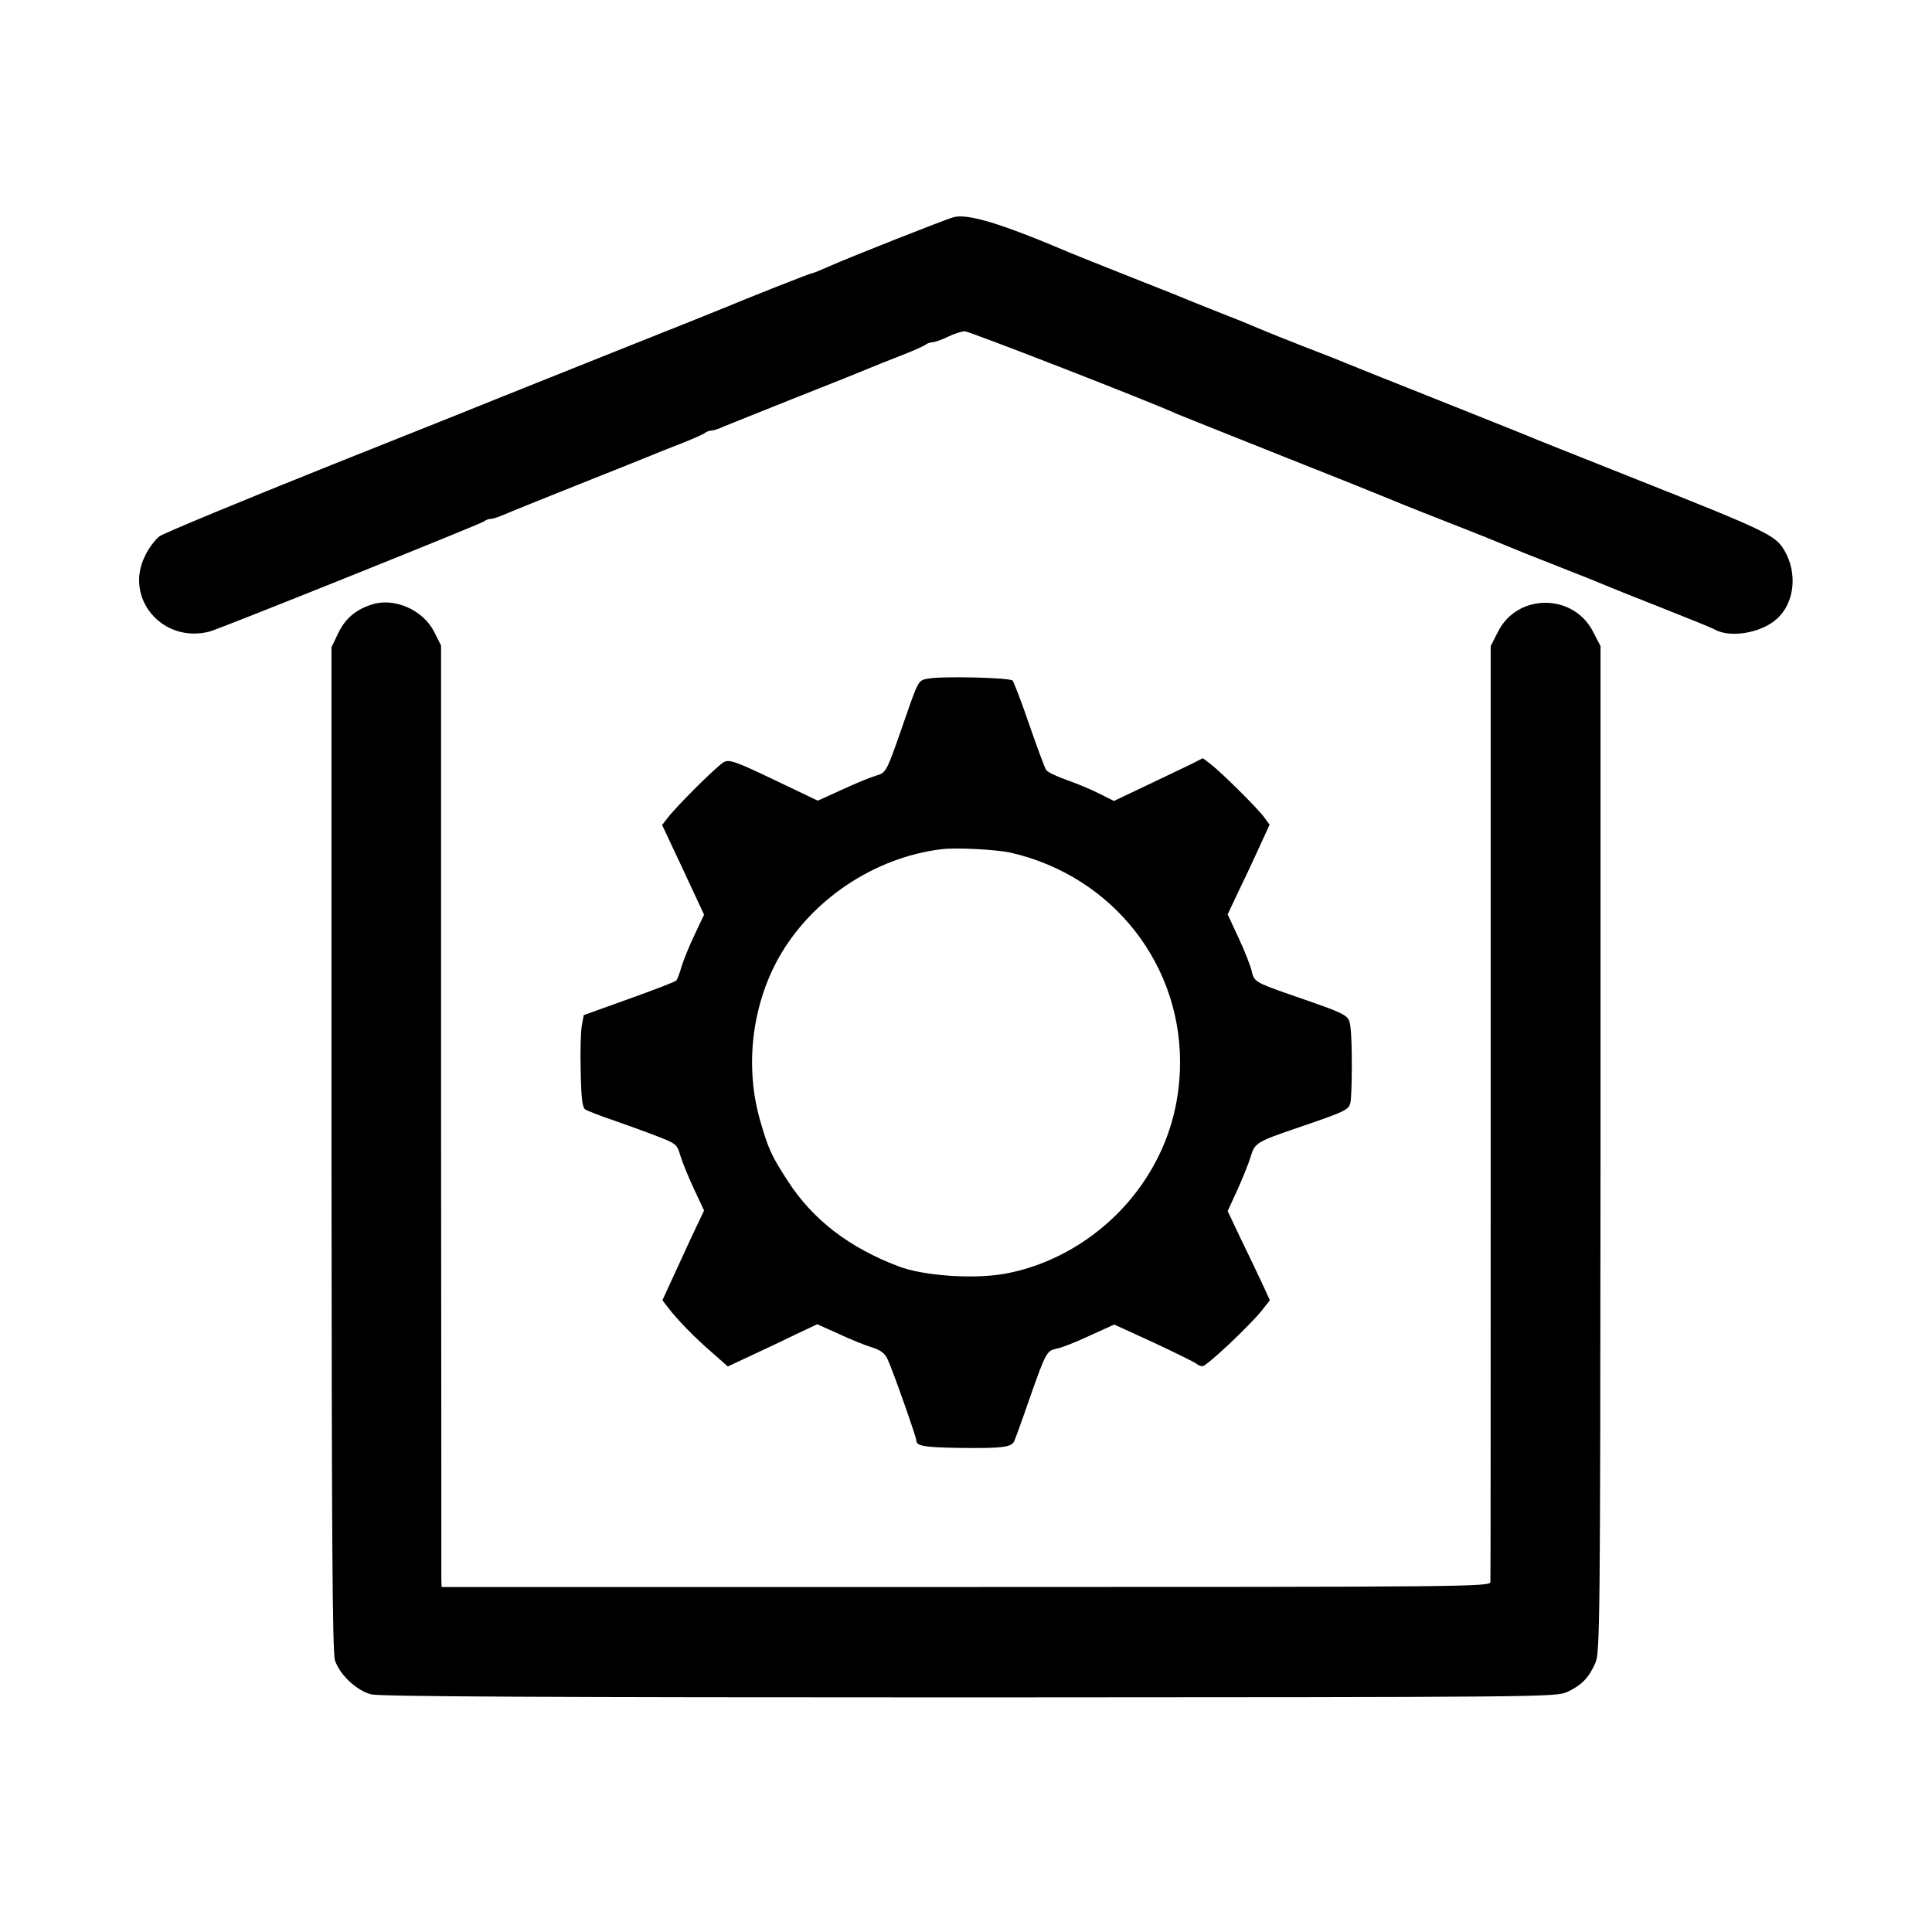
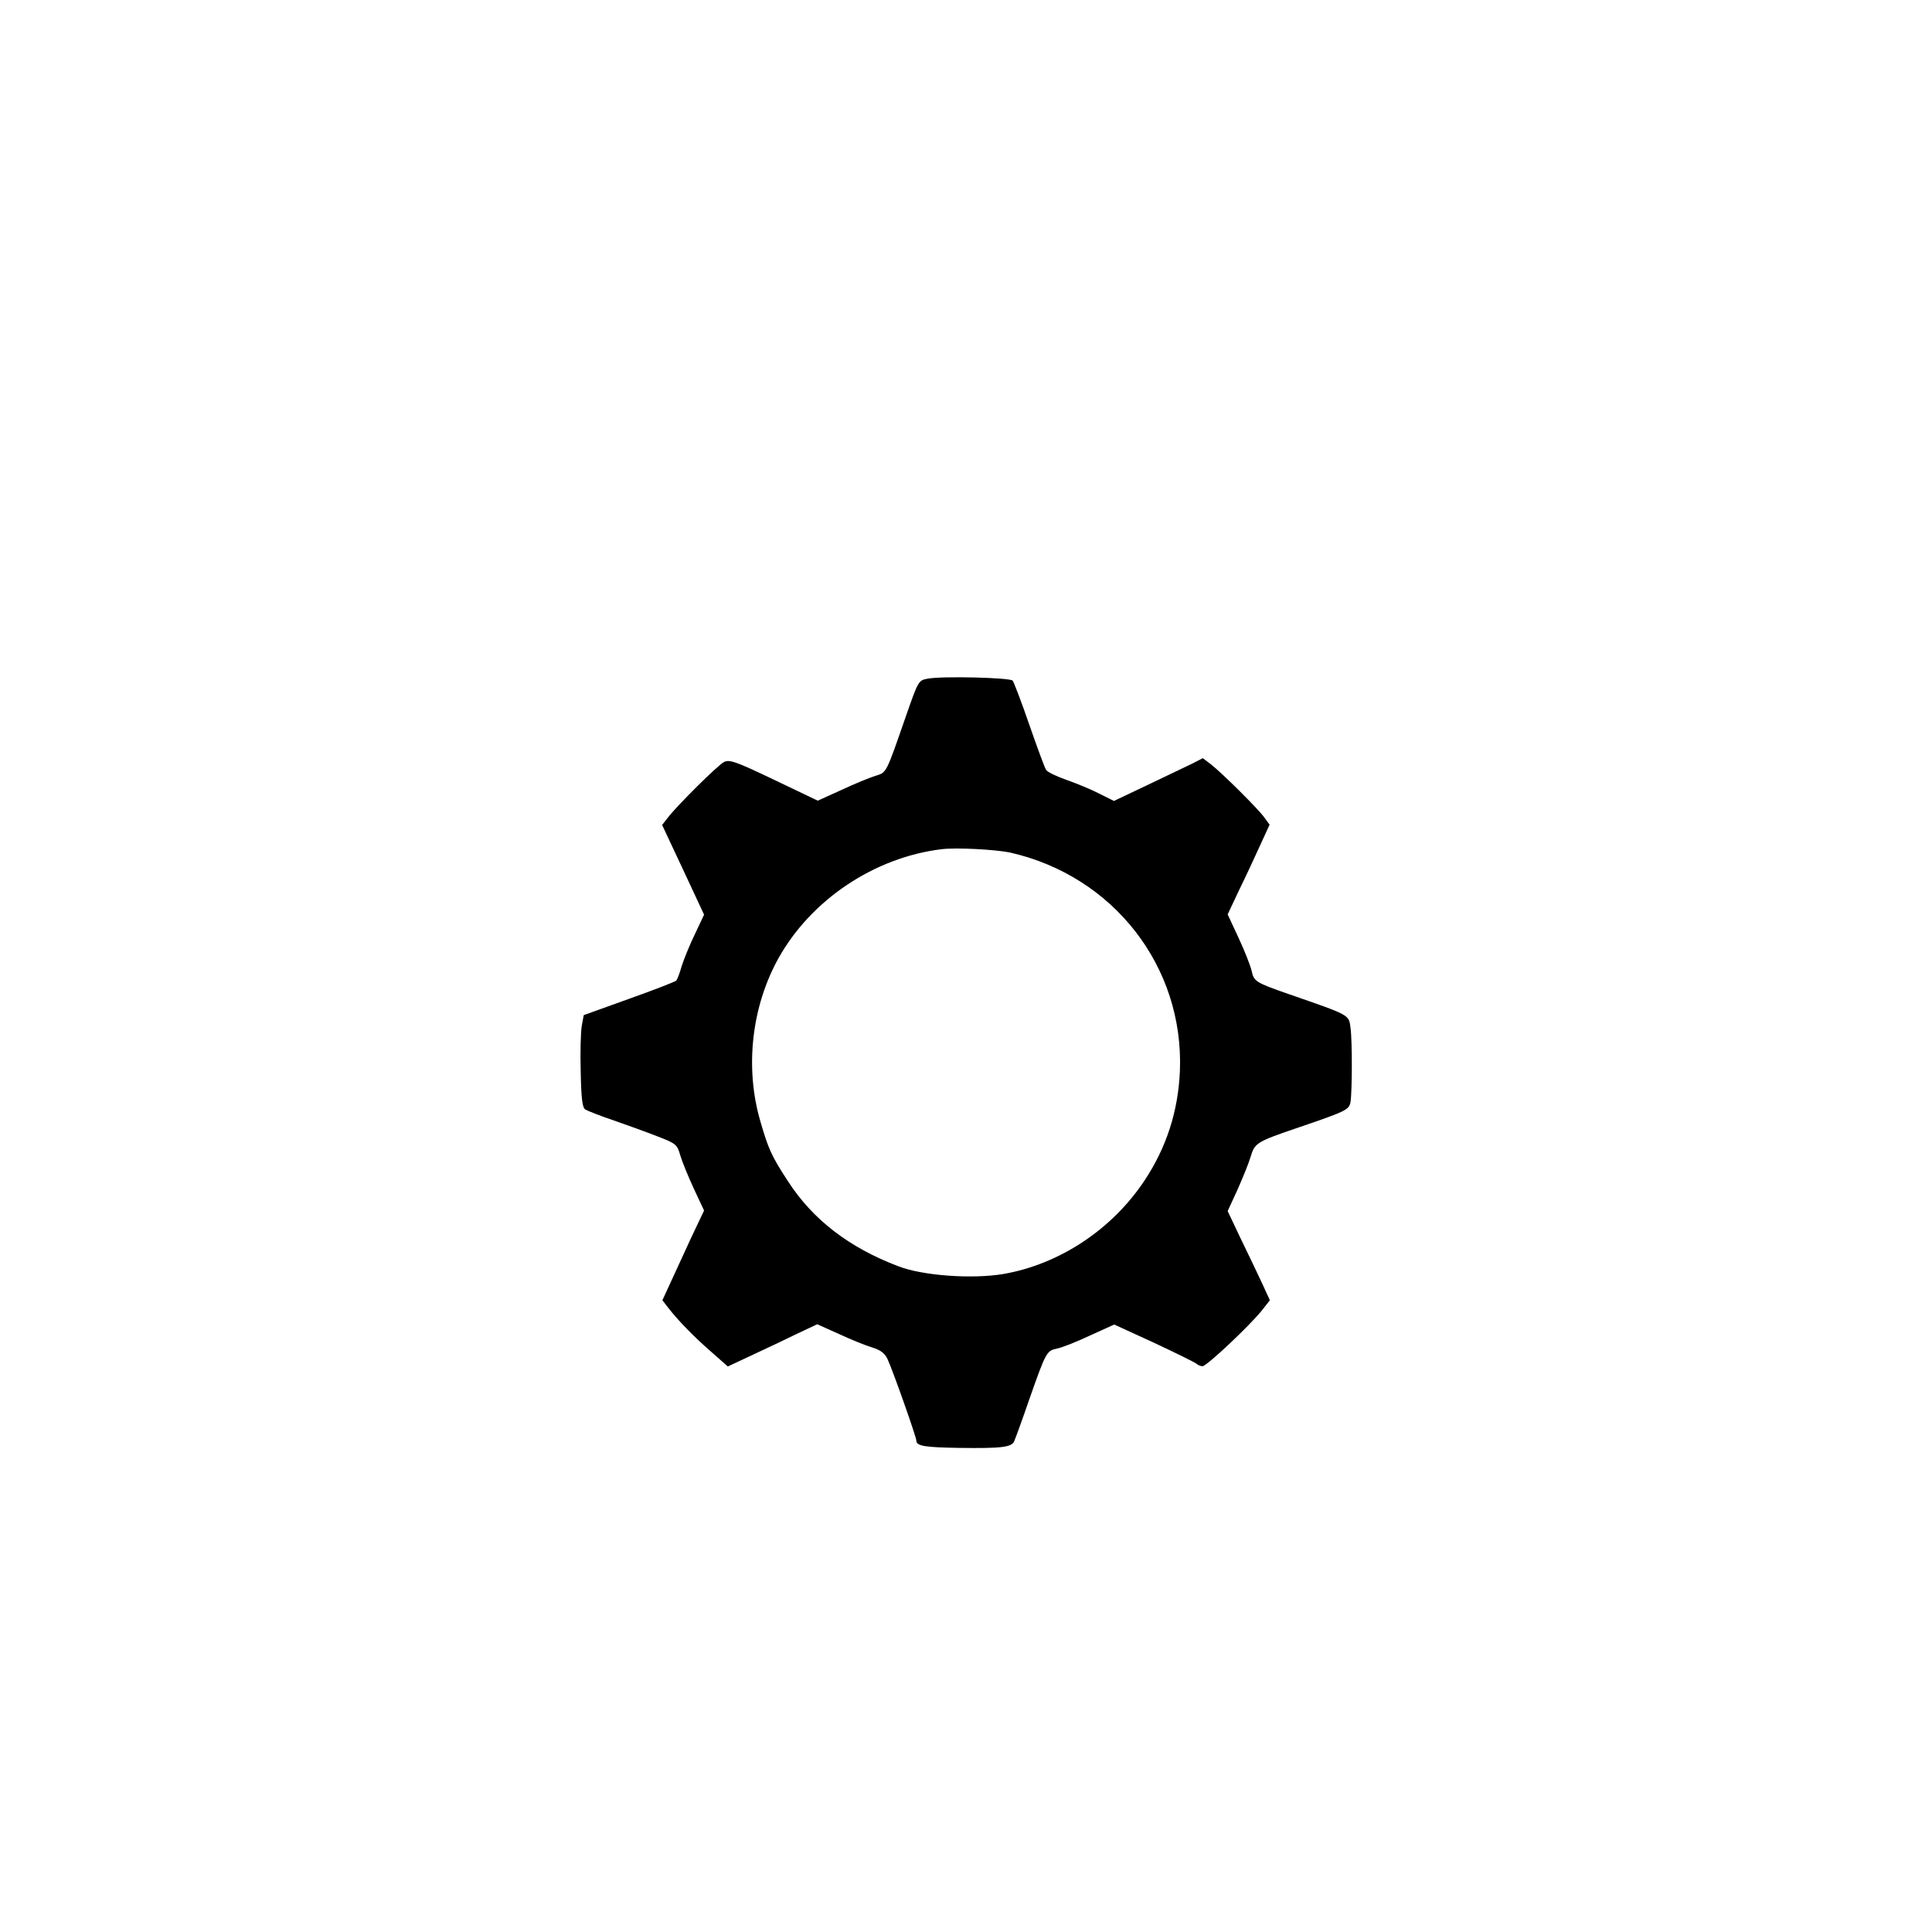
<svg xmlns="http://www.w3.org/2000/svg" version="1.0" width="700pt" height="700pt" viewBox="0 0 700 700" preserveAspectRatio="xMidYMid meet">
  <g transform="translate(0,700) scale(0.1,-0.1)" fill="#000000" stroke="none">
-     <path d="M3455 6213 c-28 -7 -389 -150 -453 -179 -29 -13 -56 -24 -60 -24 -6 0 -241 -93 -317 -125 -16 -7 -196 -79 -400 -160 -203 -81 -383 -153 -400 -160 -16 -7 -298 -120 -625 -250 -327 -131 -607 -247 -622 -258 -16 -12 -39 -43 -52 -70 -78 -154 63 -320 234 -275 32 8 986 391 994 399 6 5 16 9 24 9 8 0 28 7 45 14 18 8 136 56 262 106 127 51 244 97 260 104 17 7 68 28 115 46 47 18 89 37 95 42 5 4 15 8 23 8 8 0 28 7 45 15 18 7 136 55 262 105 127 50 244 97 260 104 17 7 68 28 115 46 47 18 89 37 95 42 5 4 16 8 25 8 8 1 33 9 55 20 22 11 49 19 60 20 16 0 677 -257 770 -300 11 -5 180 -72 375 -150 195 -77 364 -145 375 -150 11 -5 112 -46 225 -90 113 -44 214 -85 225 -90 11 -5 90 -37 175 -70 85 -33 164 -65 175 -70 11 -5 101 -41 200 -80 99 -39 188 -75 198 -81 56 -31 167 -13 224 38 65 57 77 166 28 249 -32 55 -64 70 -540 259 -203 81 -383 152 -400 160 -16 7 -163 65 -325 130 -162 64 -308 123 -325 130 -16 7 -84 34 -150 59 -66 26 -129 51 -140 56 -11 4 -36 15 -55 23 -19 8 -66 27 -105 42 -38 15 -83 33 -100 40 -16 7 -118 48 -225 90 -107 42 -208 83 -225 90 -247 105 -368 142 -420 128z" />
-     <path d="M1348 4810 c-58 -18 -97 -51 -122 -103 l-25 -52 0 -1818 c1 -1404 3 -1827 13 -1854 18 -52 79 -109 131 -122 32 -8 651 -11 2167 -11 2098 1 2124 1 2167 20 51 24 77 50 101 104 17 37 18 134 19 1862 l0 1823 -26 50 c-70 142 -276 143 -346 1 l-26 -51 0 -1687 c0 -928 0 -1695 -1 -1704 0 -17 -97 -18 -1900 -18 l-1900 0 -1 28 c0 15 0 782 -1 1705 l0 1678 -25 50 c-40 79 -144 125 -225 99z" />
    <path d="M3361 4541 c-33 -6 -34 -8 -77 -131 -75 -216 -71 -208 -112 -221 -20 -6 -76 -29 -123 -51 l-86 -39 -159 76 c-138 66 -161 74 -181 64 -23 -12 -168 -156 -203 -201 l-21 -27 76 -162 76 -163 -33 -70 c-19 -39 -40 -91 -48 -116 -7 -25 -16 -49 -20 -53 -4 -4 -81 -34 -171 -66 l-164 -59 -7 -38 c-4 -22 -6 -97 -4 -167 2 -98 6 -131 17 -137 8 -5 54 -23 104 -40 49 -17 121 -43 159 -58 65 -25 70 -29 81 -69 7 -23 29 -77 49 -120 l37 -79 -47 -99 c-25 -55 -59 -128 -75 -163 l-29 -63 20 -26 c38 -49 96 -108 157 -161 l60 -53 94 44 c52 24 125 59 162 77 l68 32 78 -35 c43 -20 97 -42 121 -49 31 -10 46 -21 56 -43 20 -43 104 -282 104 -294 0 -20 28 -25 155 -27 154 -2 191 2 200 25 4 9 29 77 55 153 60 170 62 174 100 182 17 3 70 24 119 47 l88 40 144 -66 c79 -37 148 -71 154 -76 5 -5 15 -9 22 -9 15 0 170 146 215 202 l29 37 -29 63 c-16 35 -51 107 -77 161 l-47 99 35 76 c19 43 41 96 48 120 15 51 21 55 174 107 173 59 182 64 188 91 6 35 7 222 0 271 -6 47 -1 44 -226 122 -117 41 -124 45 -132 83 -4 18 -25 72 -47 119 l-40 86 42 89 c24 49 58 122 76 162 l34 74 -19 26 c-22 31 -153 161 -194 193 l-29 22 -41 -21 c-23 -11 -96 -46 -161 -77 l-120 -57 -52 26 c-29 15 -82 37 -119 50 -37 13 -71 29 -75 37 -5 7 -32 81 -61 164 -28 82 -56 154 -60 159 -10 11 -257 17 -308 7z m299 -630 c375 -85 630 -414 615 -791 -6 -146 -49 -278 -128 -397 -118 -178 -309 -304 -512 -339 -114 -19 -292 -6 -380 28 -179 68 -310 169 -400 308 -60 92 -71 117 -100 217 -57 195 -32 416 66 592 119 212 347 364 589 394 54 7 198 -1 250 -12z" />
  </g>
</svg>